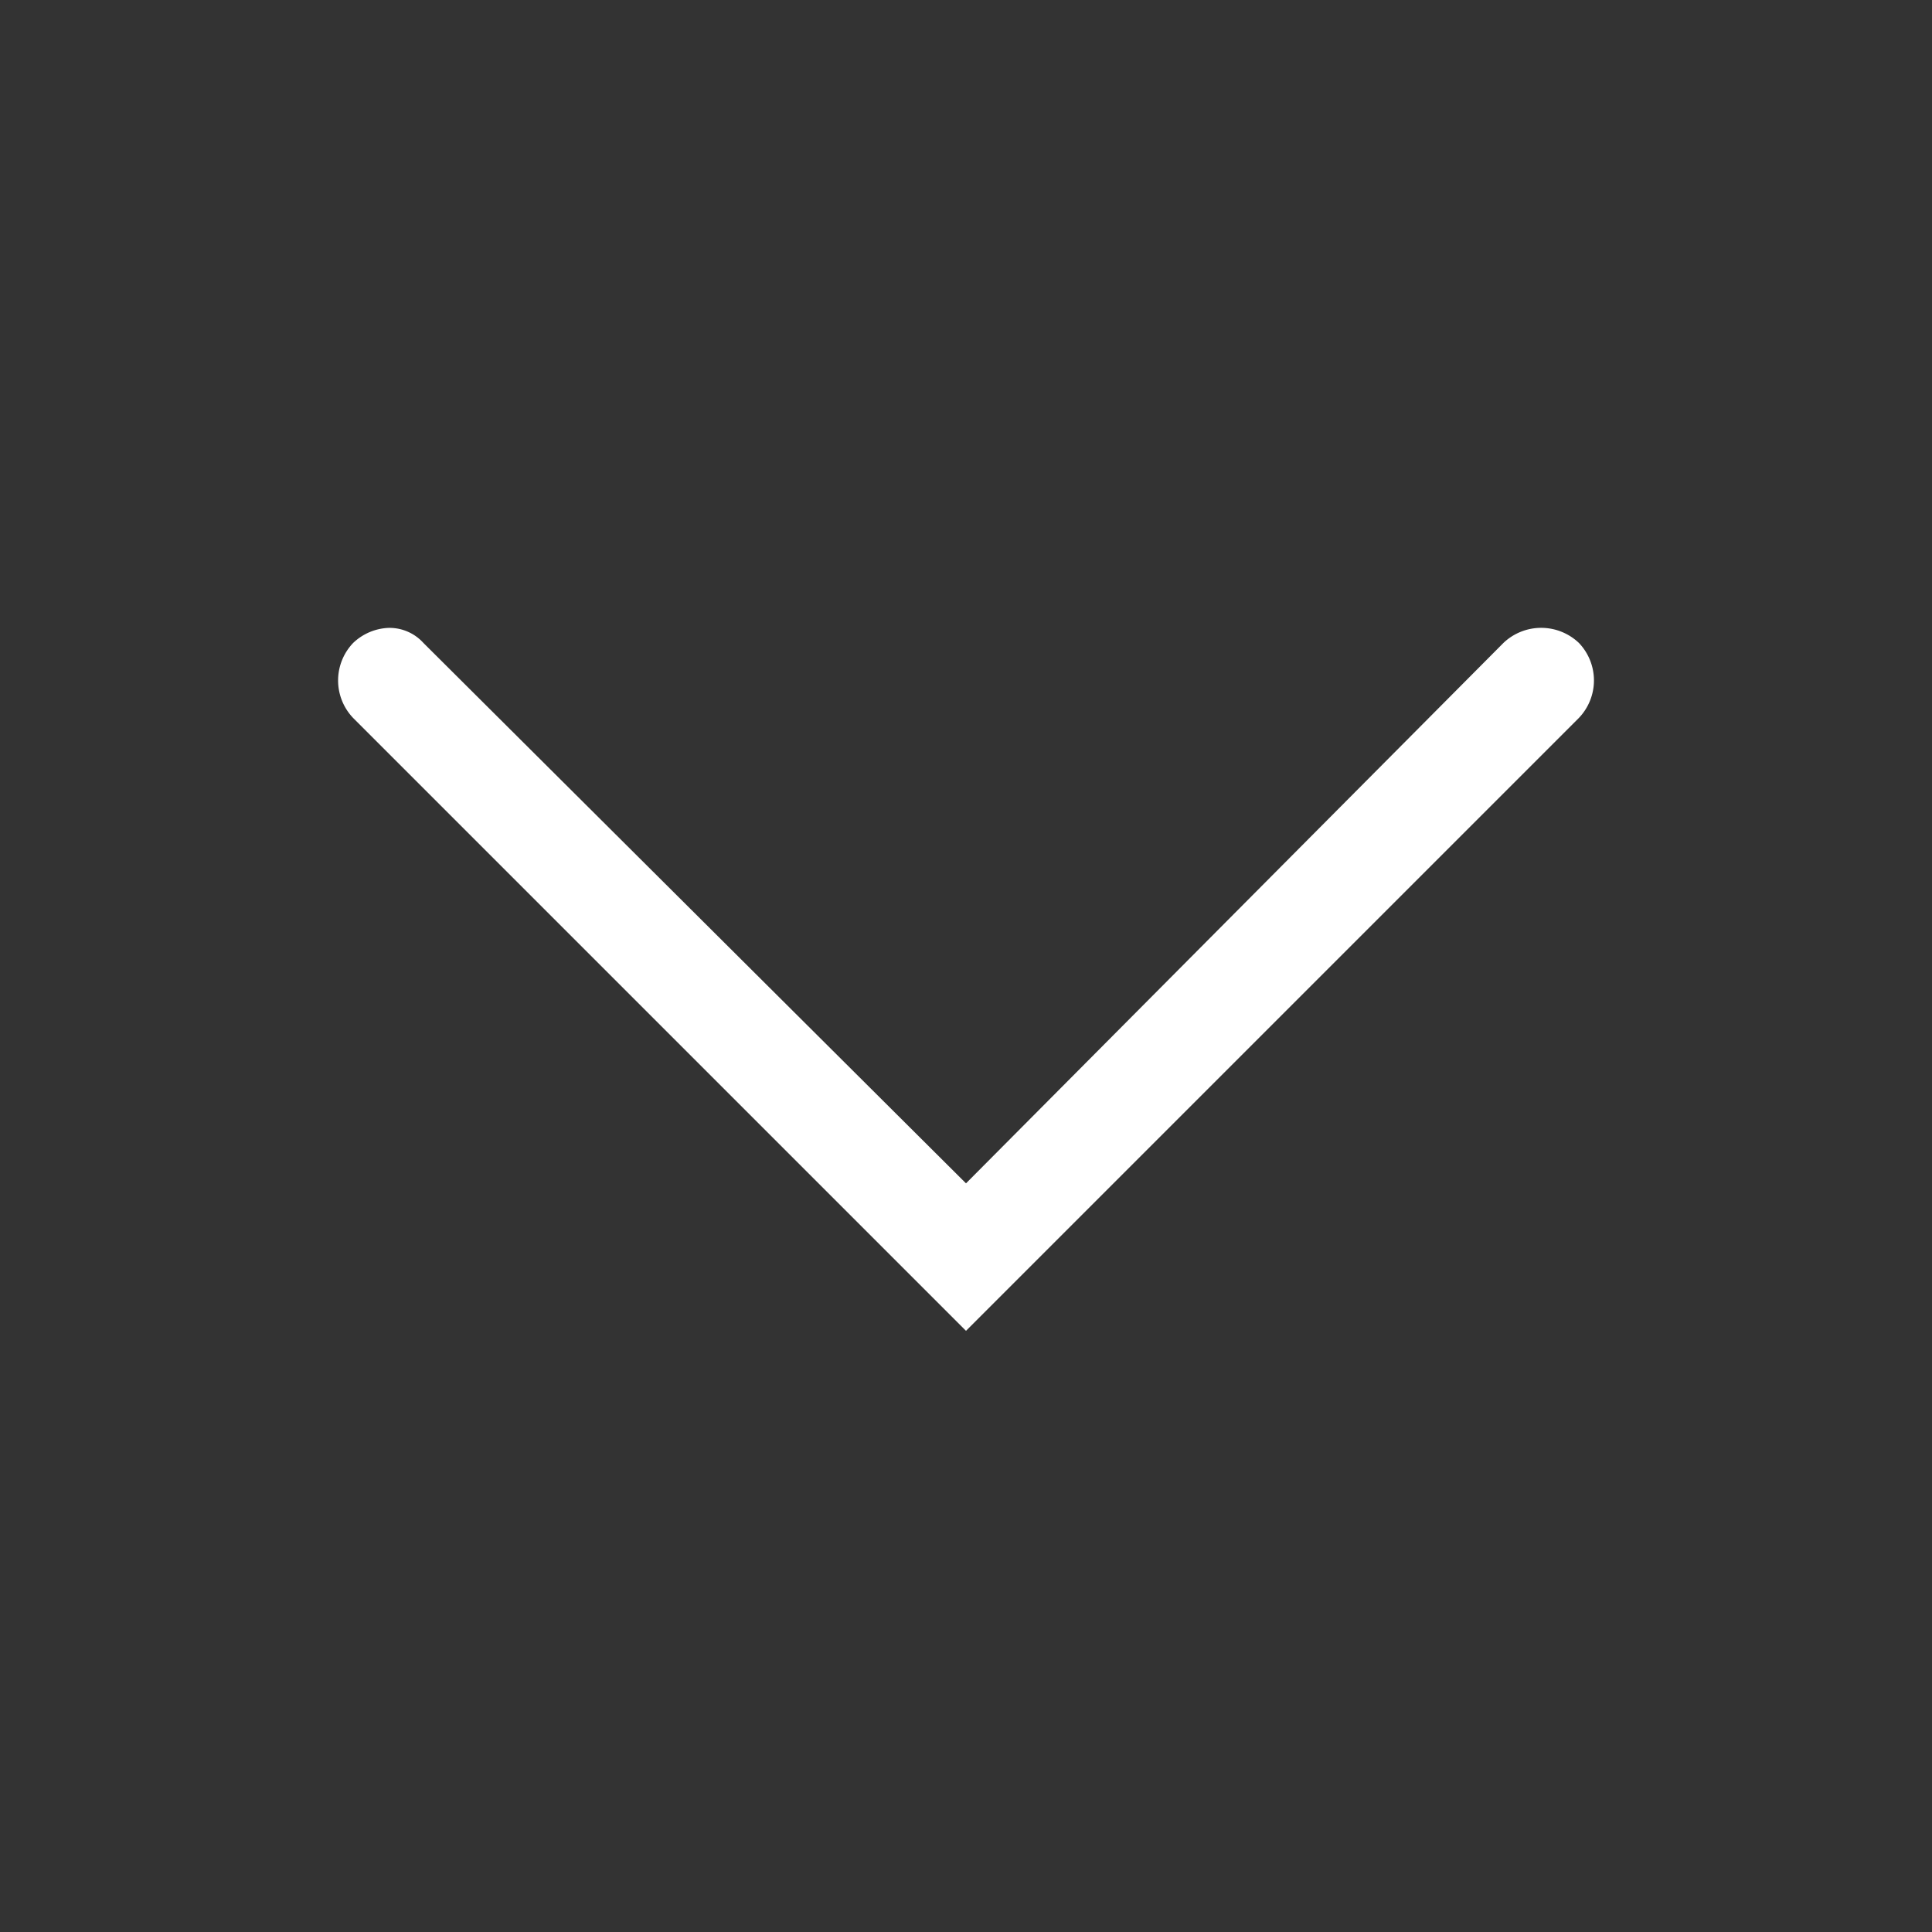
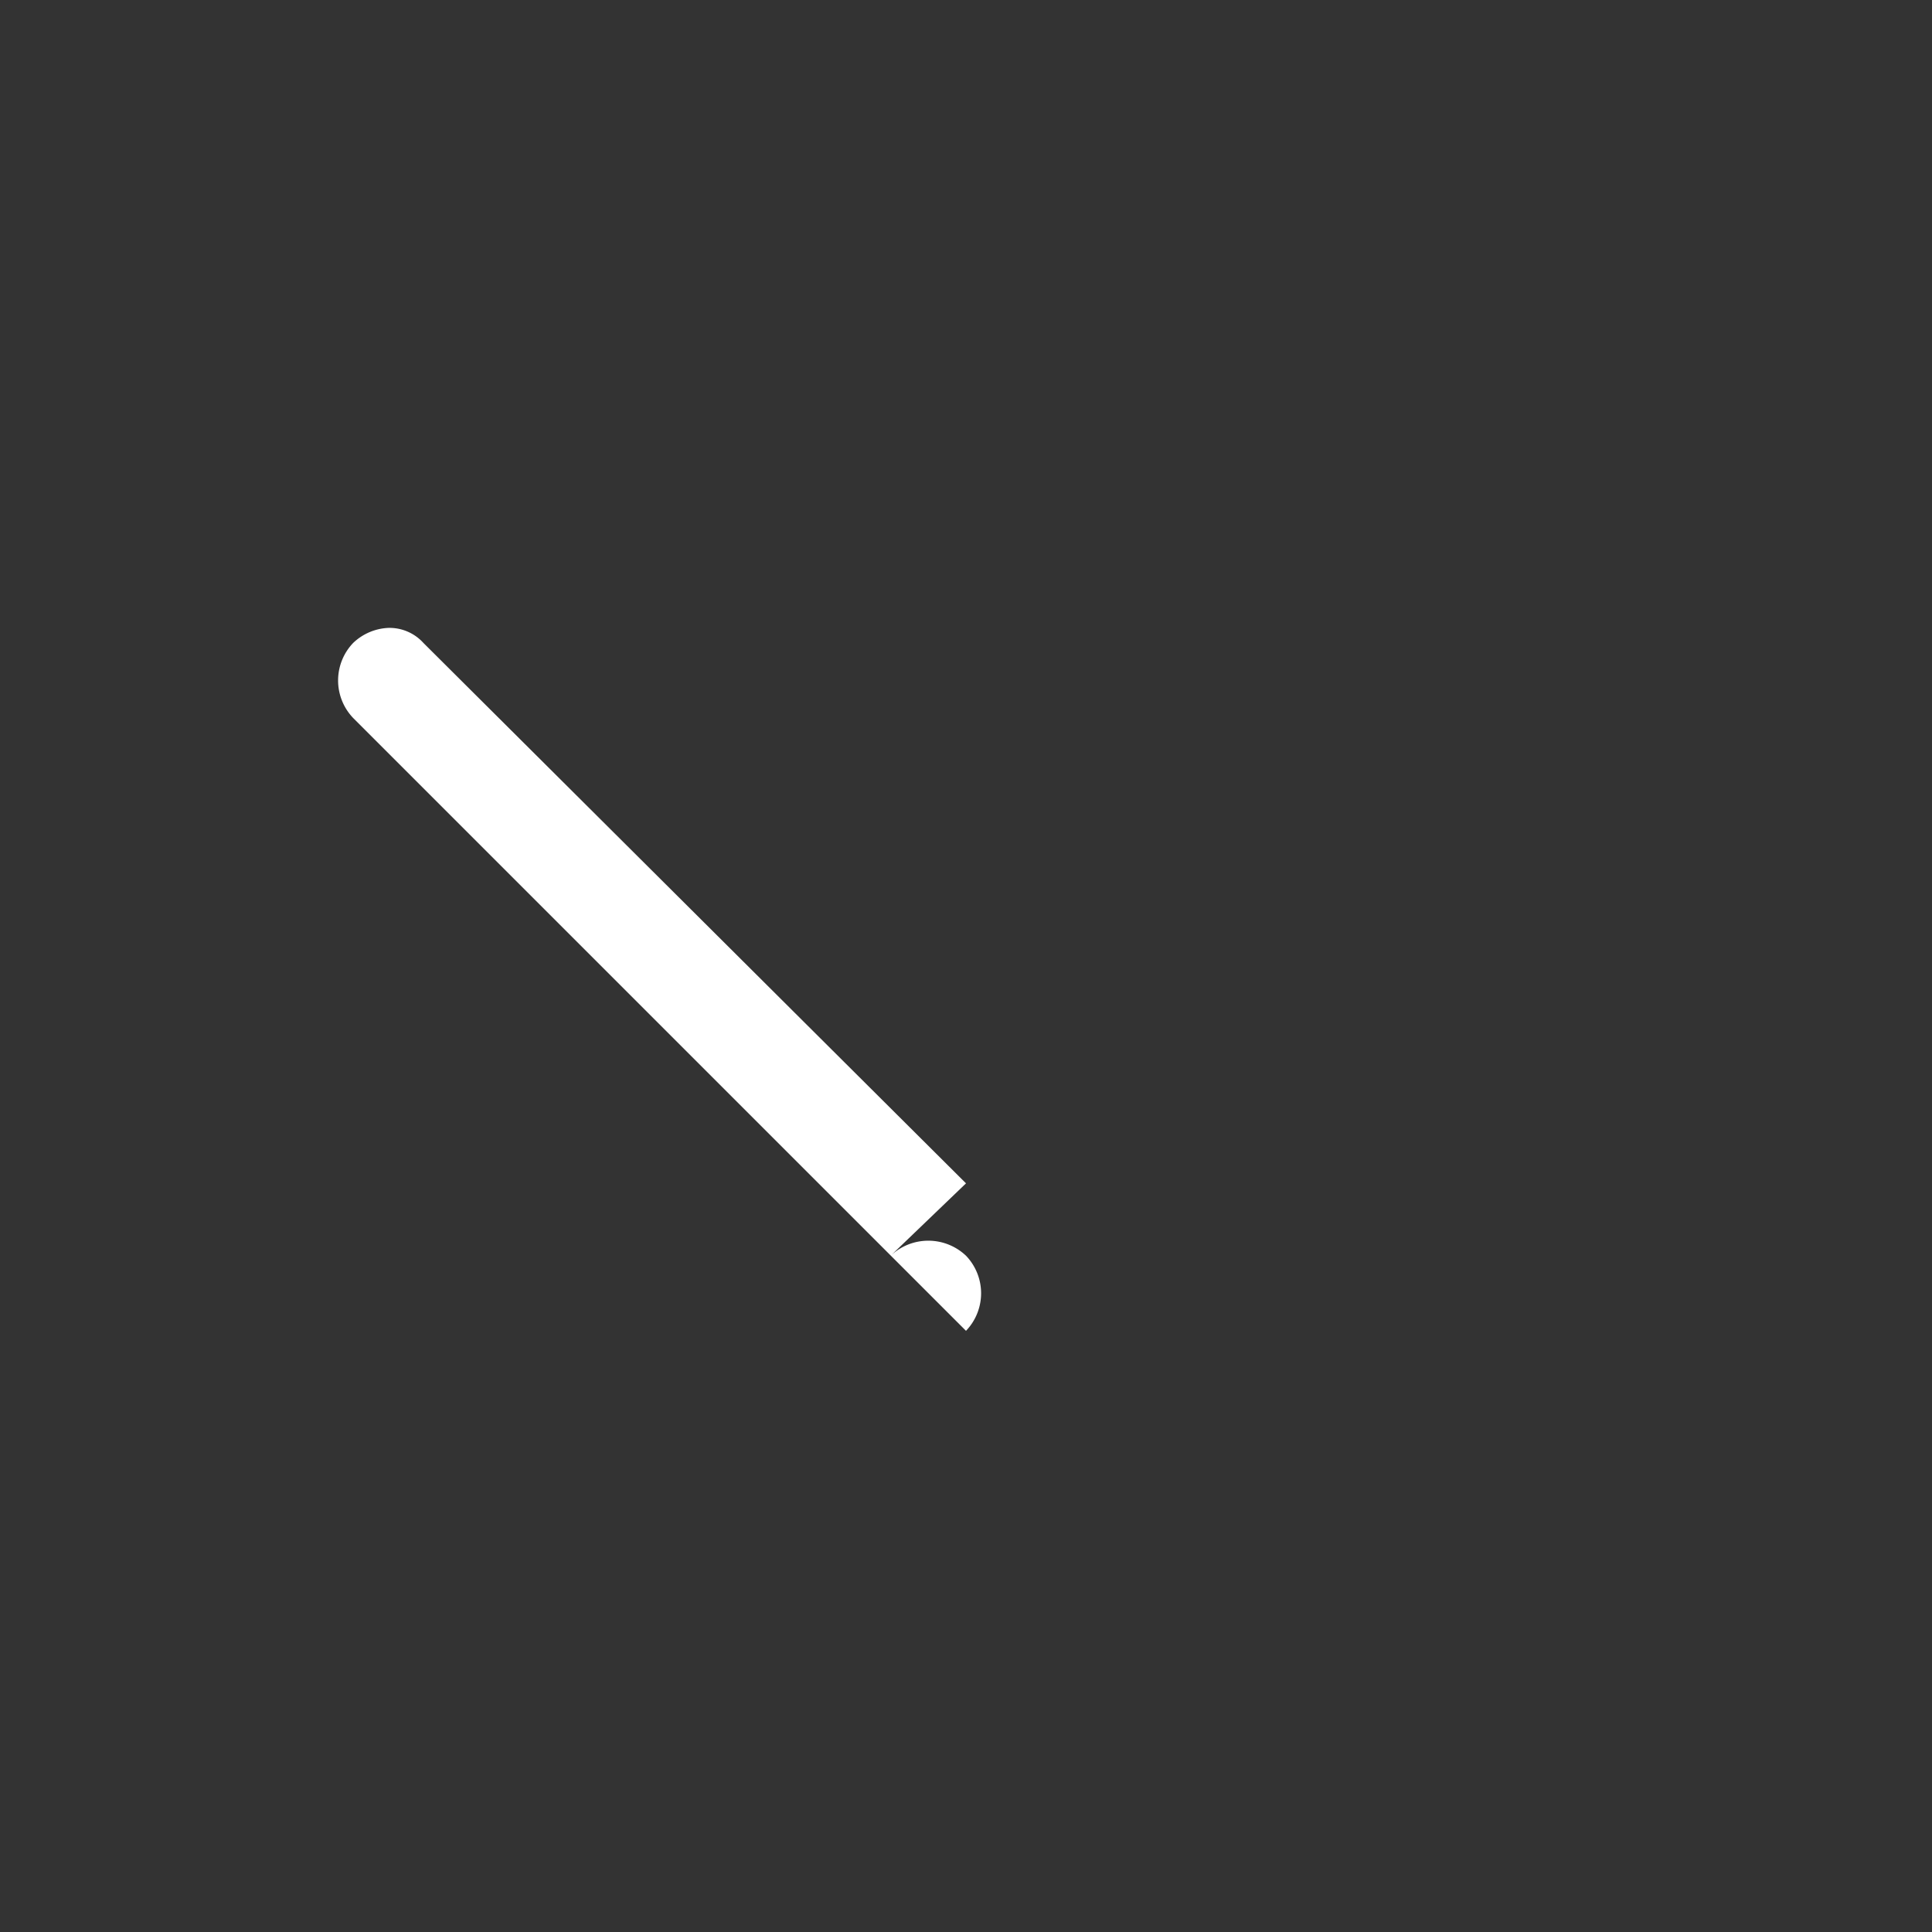
<svg xmlns="http://www.w3.org/2000/svg" width="24" height="24" viewBox="0 0 24 24" fill="none">
  <rect x="0" y="0" width="24" height="24" fill="#333333" stroke="none" />
-   <path d="M4.387 8.919 12 16.532l7.613-7.613a.674.674 0 0 0 0-.933.68.68 0 0 0-.936 0L12 14.7 5.26 7.987a.568.568 0 0 0-.436-.187.675.675 0 0 0-.437.187.674.674 0 0 0 0 .932z" fill="white" />
+   <path d="M4.387 8.919 12 16.532a.674.674 0 0 0 0-.933.68.68 0 0 0-.936 0L12 14.7 5.26 7.987a.568.568 0 0 0-.436-.187.675.675 0 0 0-.437.187.674.674 0 0 0 0 .932z" fill="white" />
</svg>